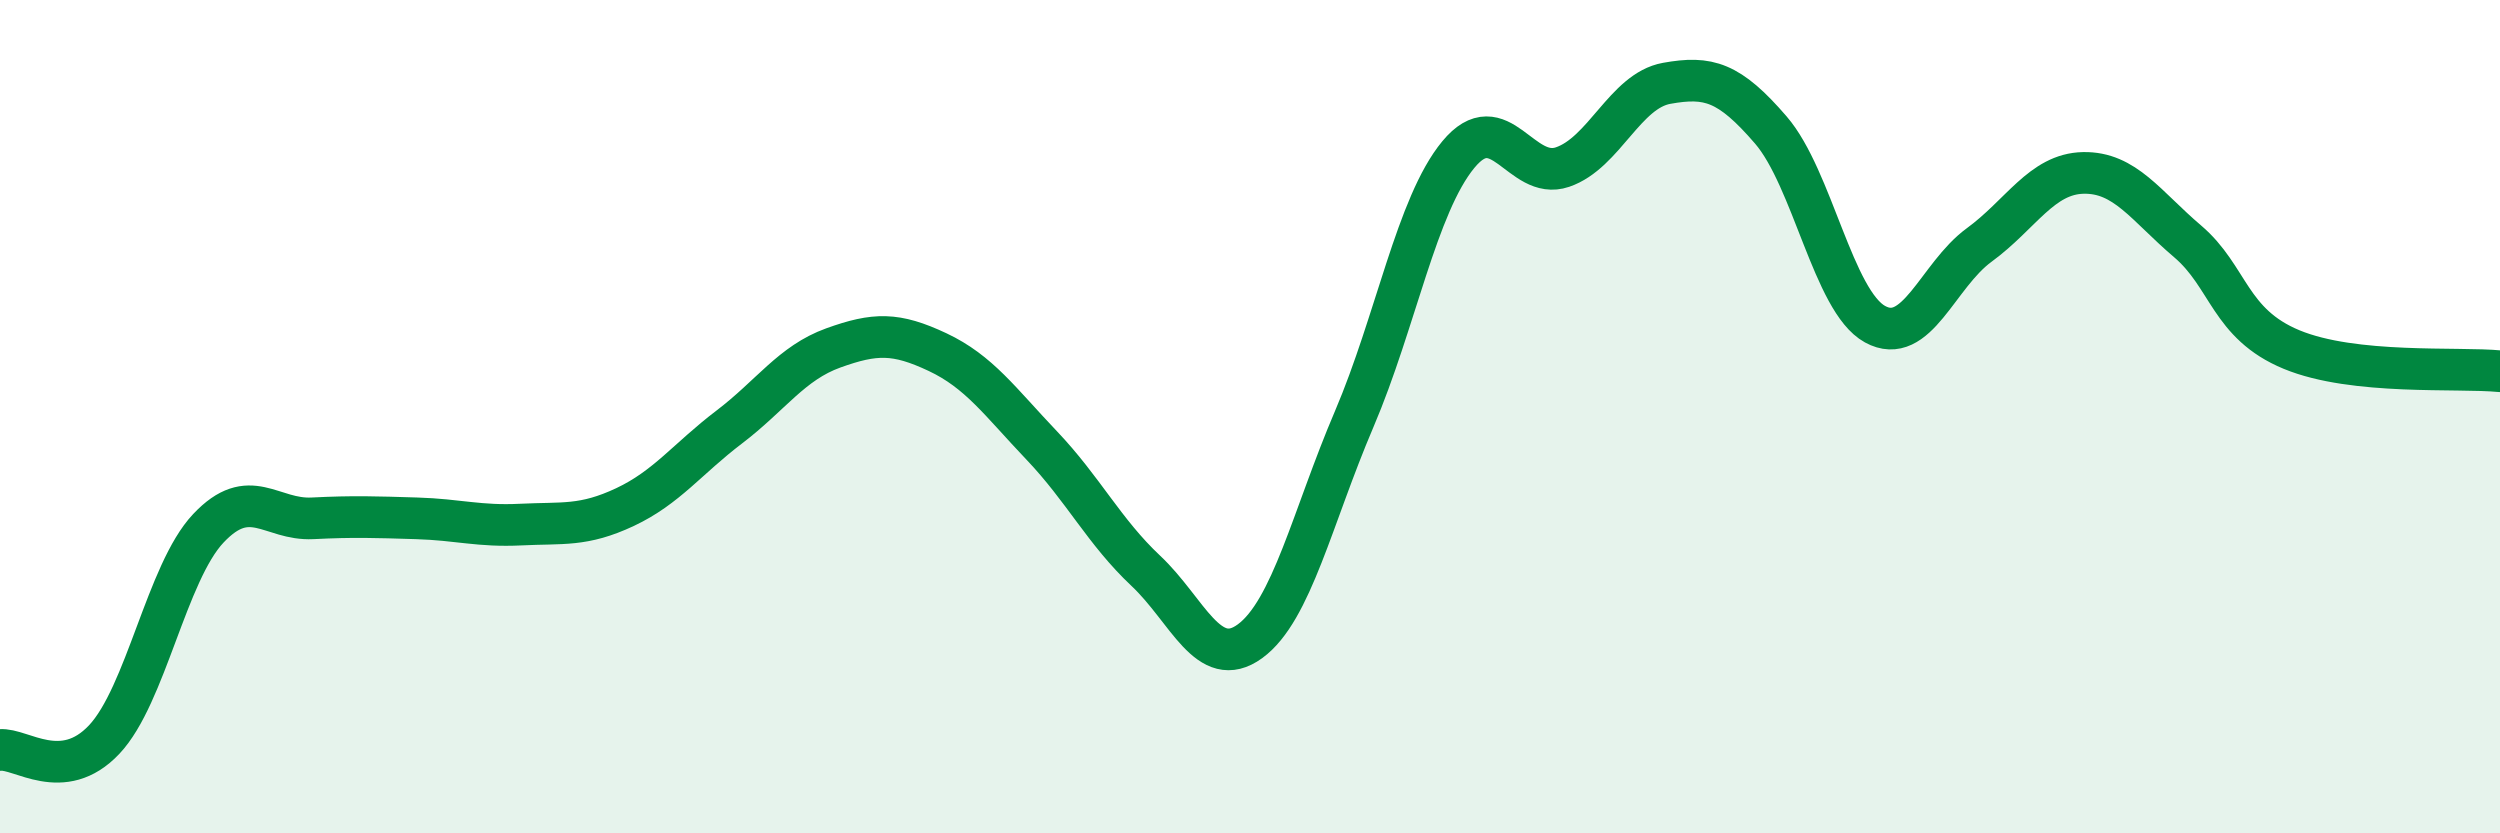
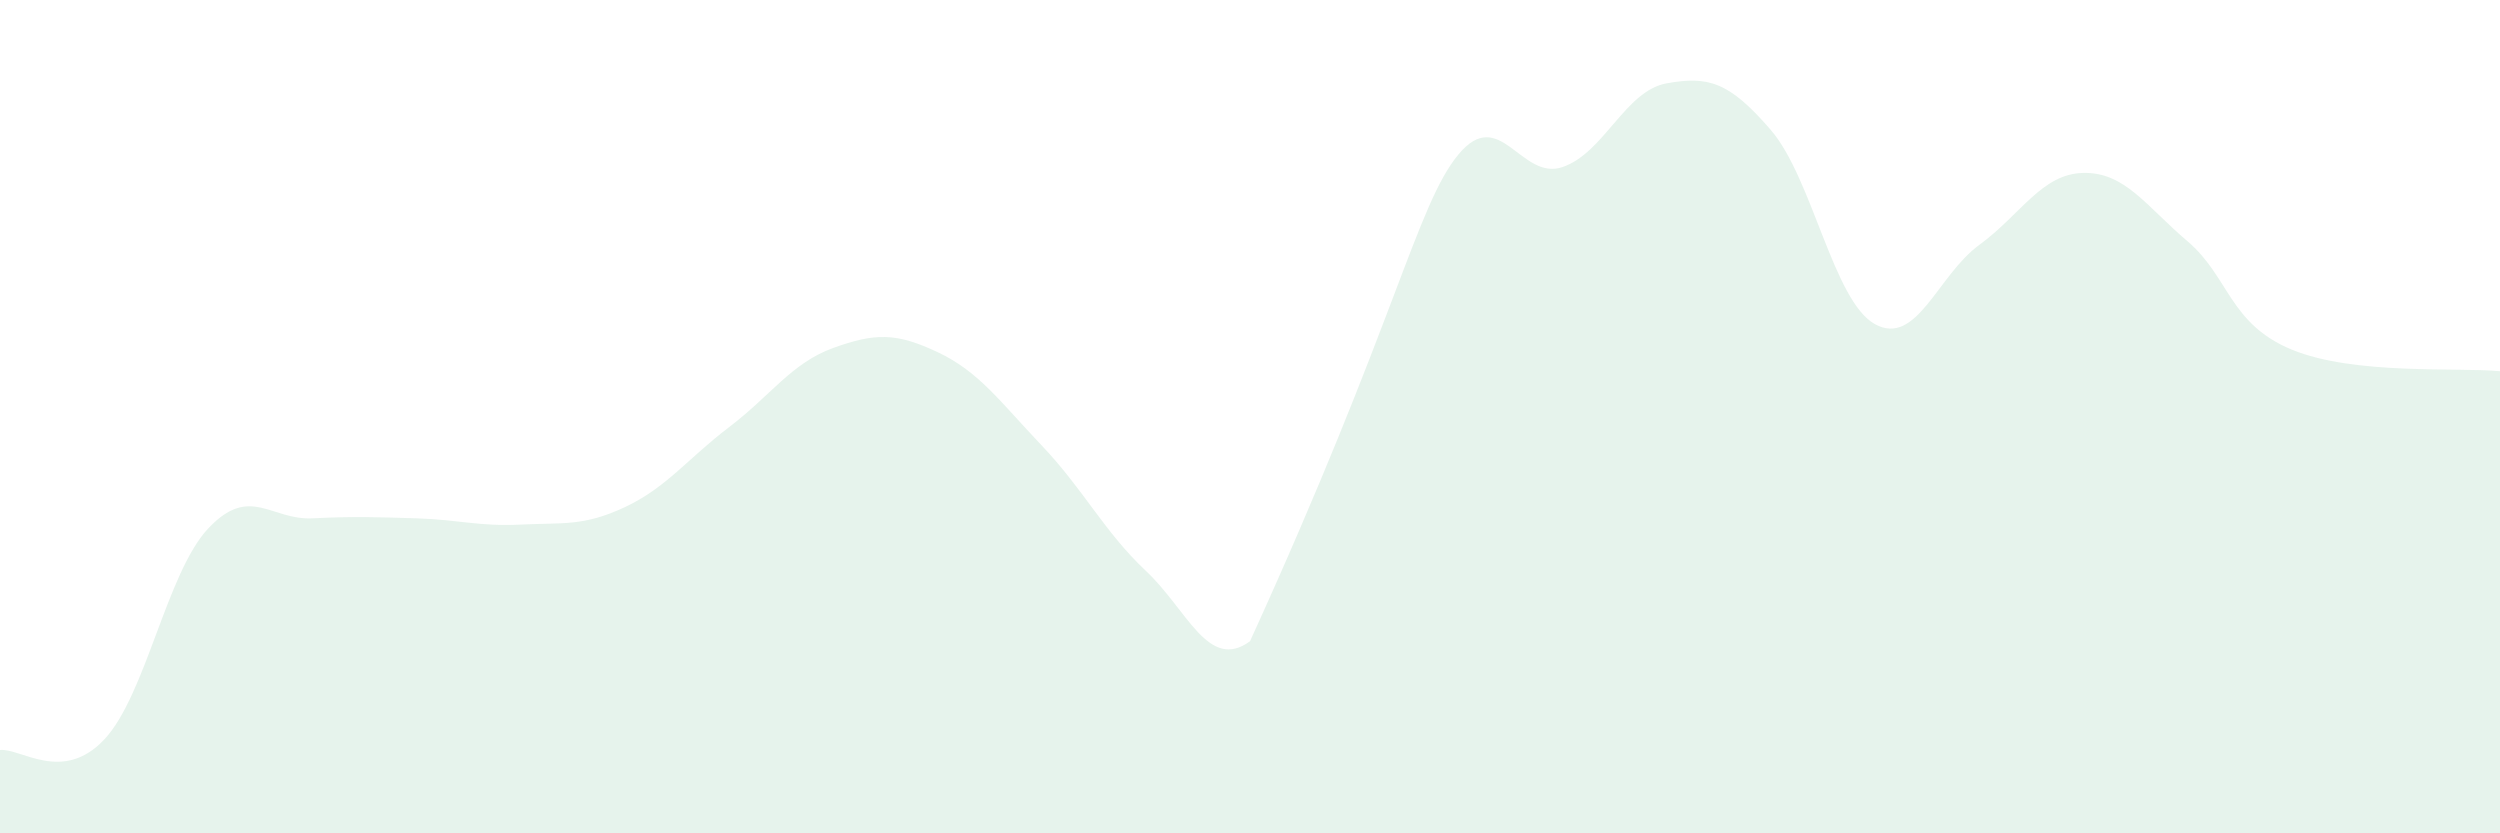
<svg xmlns="http://www.w3.org/2000/svg" width="60" height="20" viewBox="0 0 60 20">
-   <path d="M 0,18 C 0.5,17.95 1.5,18.81 2.5,17.75 C 3.5,16.69 4,13.74 5,12.68 C 6,11.62 6.5,12.49 7.5,12.44 C 8.5,12.39 9,12.41 10,12.44 C 11,12.47 11.5,12.64 12.5,12.59 C 13.5,12.54 14,12.64 15,12.17 C 16,11.7 16.5,11.01 17.5,10.25 C 18.5,9.49 19,8.71 20,8.35 C 21,7.99 21.5,7.98 22.5,8.45 C 23.5,8.92 24,9.64 25,10.69 C 26,11.74 26.5,12.76 27.5,13.7 C 28.5,14.64 29,16.12 30,15.39 C 31,14.66 31.5,12.4 32.5,10.06 C 33.5,7.72 34,4.92 35,3.71 C 36,2.5 36.5,4.35 37.5,4.01 C 38.5,3.67 39,2.18 40,2 C 41,1.82 41.5,1.96 42.5,3.12 C 43.5,4.28 44,7.23 45,7.78 C 46,8.33 46.5,6.61 47.5,5.88 C 48.5,5.15 49,4.17 50,4.15 C 51,4.13 51.5,4.94 52.5,5.79 C 53.5,6.64 53.5,7.77 55,8.39 C 56.5,9.01 59,8.81 60,8.91L60 20L0 20Z" fill="#008740" opacity="0.1" stroke-linecap="round" stroke-linejoin="round" />
-   <path d="M 0,18 C 0.5,17.95 1.5,18.81 2.5,17.75 C 3.5,16.69 4,13.74 5,12.68 C 6,11.62 6.5,12.49 7.5,12.44 C 8.5,12.39 9,12.41 10,12.44 C 11,12.47 11.5,12.64 12.5,12.59 C 13.5,12.54 14,12.64 15,12.17 C 16,11.7 16.5,11.01 17.5,10.25 C 18.5,9.49 19,8.71 20,8.35 C 21,7.99 21.5,7.98 22.5,8.45 C 23.5,8.92 24,9.64 25,10.69 C 26,11.74 26.5,12.76 27.5,13.7 C 28.5,14.64 29,16.12 30,15.39 C 31,14.66 31.5,12.4 32.5,10.06 C 33.5,7.72 34,4.92 35,3.71 C 36,2.5 36.5,4.35 37.5,4.01 C 38.5,3.67 39,2.18 40,2 C 41,1.82 41.5,1.96 42.5,3.12 C 43.5,4.28 44,7.23 45,7.78 C 46,8.33 46.5,6.61 47.5,5.88 C 48.5,5.15 49,4.17 50,4.15 C 51,4.13 51.5,4.94 52.5,5.79 C 53.5,6.64 53.5,7.77 55,8.39 C 56.5,9.01 59,8.81 60,8.91" stroke="#008740" stroke-width="1" fill="none" stroke-linecap="round" stroke-linejoin="round" />
+   <path d="M 0,18 C 0.5,17.95 1.5,18.81 2.5,17.75 C 3.5,16.69 4,13.74 5,12.68 C 6,11.62 6.5,12.49 7.5,12.44 C 8.5,12.39 9,12.41 10,12.44 C 11,12.47 11.5,12.64 12.5,12.59 C 13.5,12.54 14,12.64 15,12.17 C 16,11.7 16.5,11.01 17.5,10.25 C 18.5,9.49 19,8.71 20,8.35 C 21,7.99 21.5,7.98 22.5,8.45 C 23.5,8.92 24,9.64 25,10.69 C 26,11.74 26.5,12.76 27.5,13.7 C 28.5,14.64 29,16.12 30,15.39 C 33.5,7.72 34,4.92 35,3.71 C 36,2.5 36.5,4.35 37.5,4.01 C 38.5,3.67 39,2.18 40,2 C 41,1.82 41.5,1.96 42.5,3.12 C 43.5,4.28 44,7.23 45,7.78 C 46,8.33 46.5,6.61 47.5,5.88 C 48.5,5.15 49,4.17 50,4.15 C 51,4.13 51.5,4.94 52.5,5.79 C 53.5,6.64 53.5,7.77 55,8.39 C 56.5,9.01 59,8.81 60,8.91L60 20L0 20Z" fill="#008740" opacity="0.1" stroke-linecap="round" stroke-linejoin="round" />
</svg>